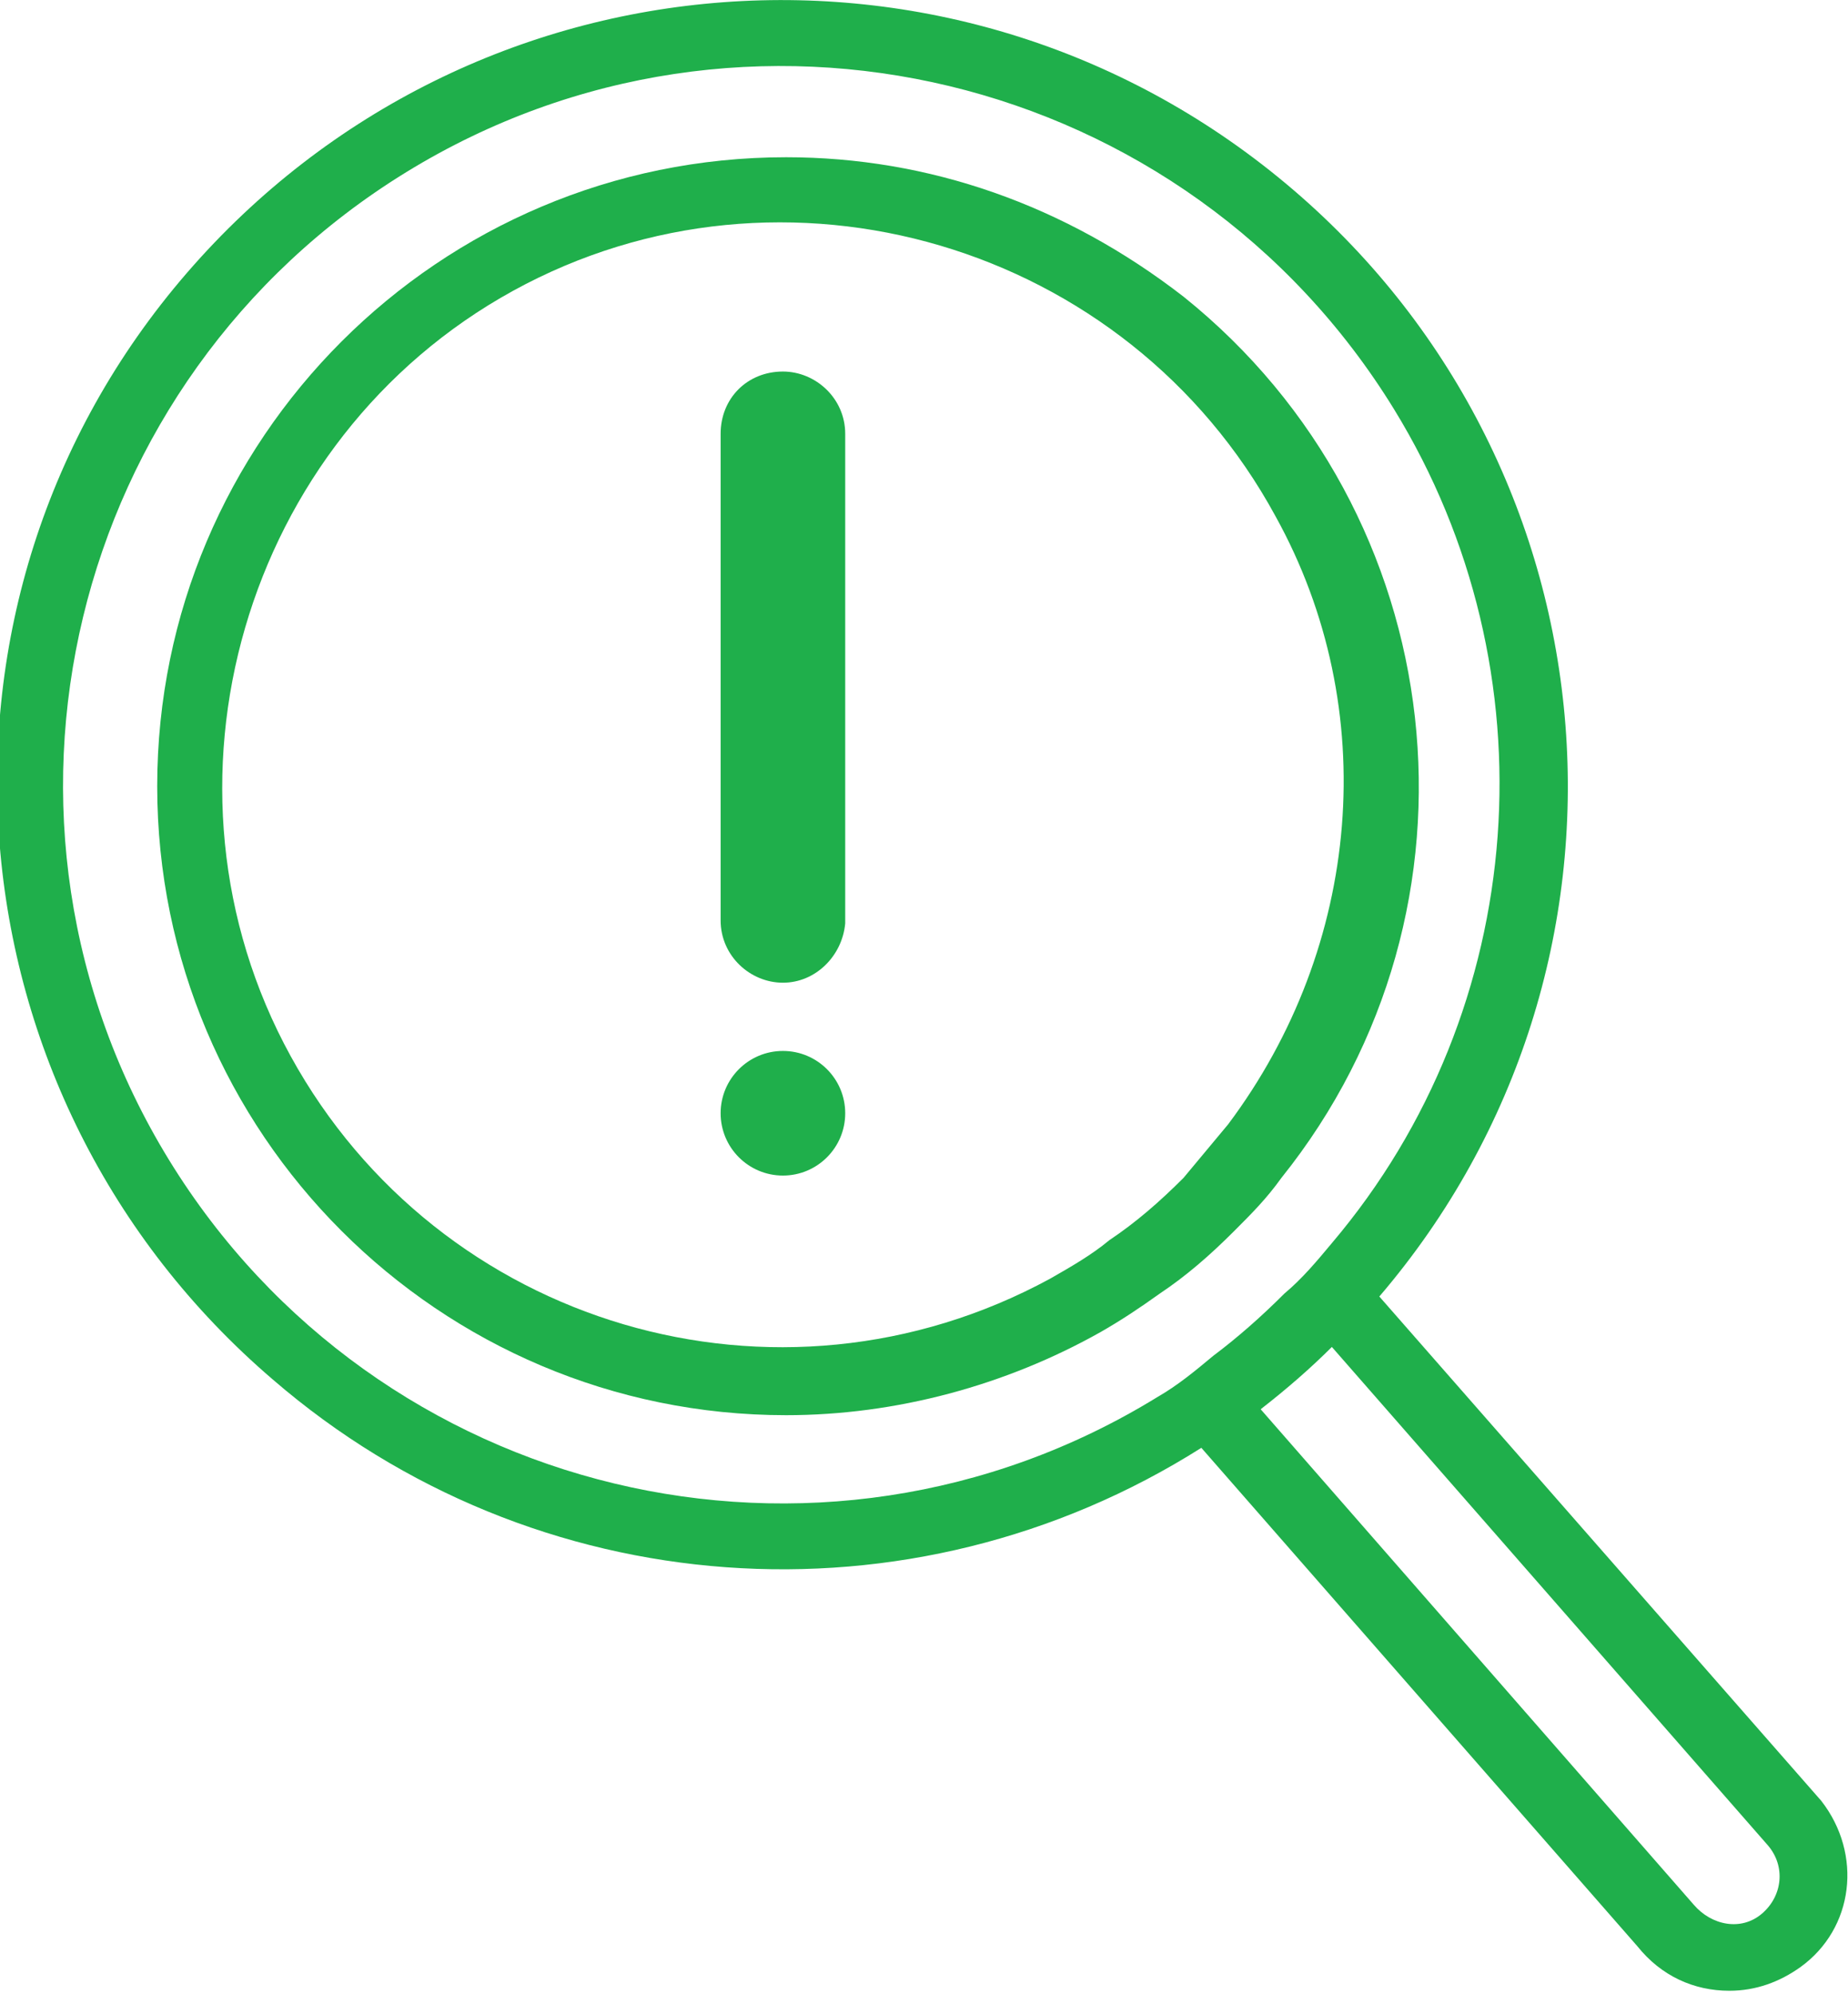
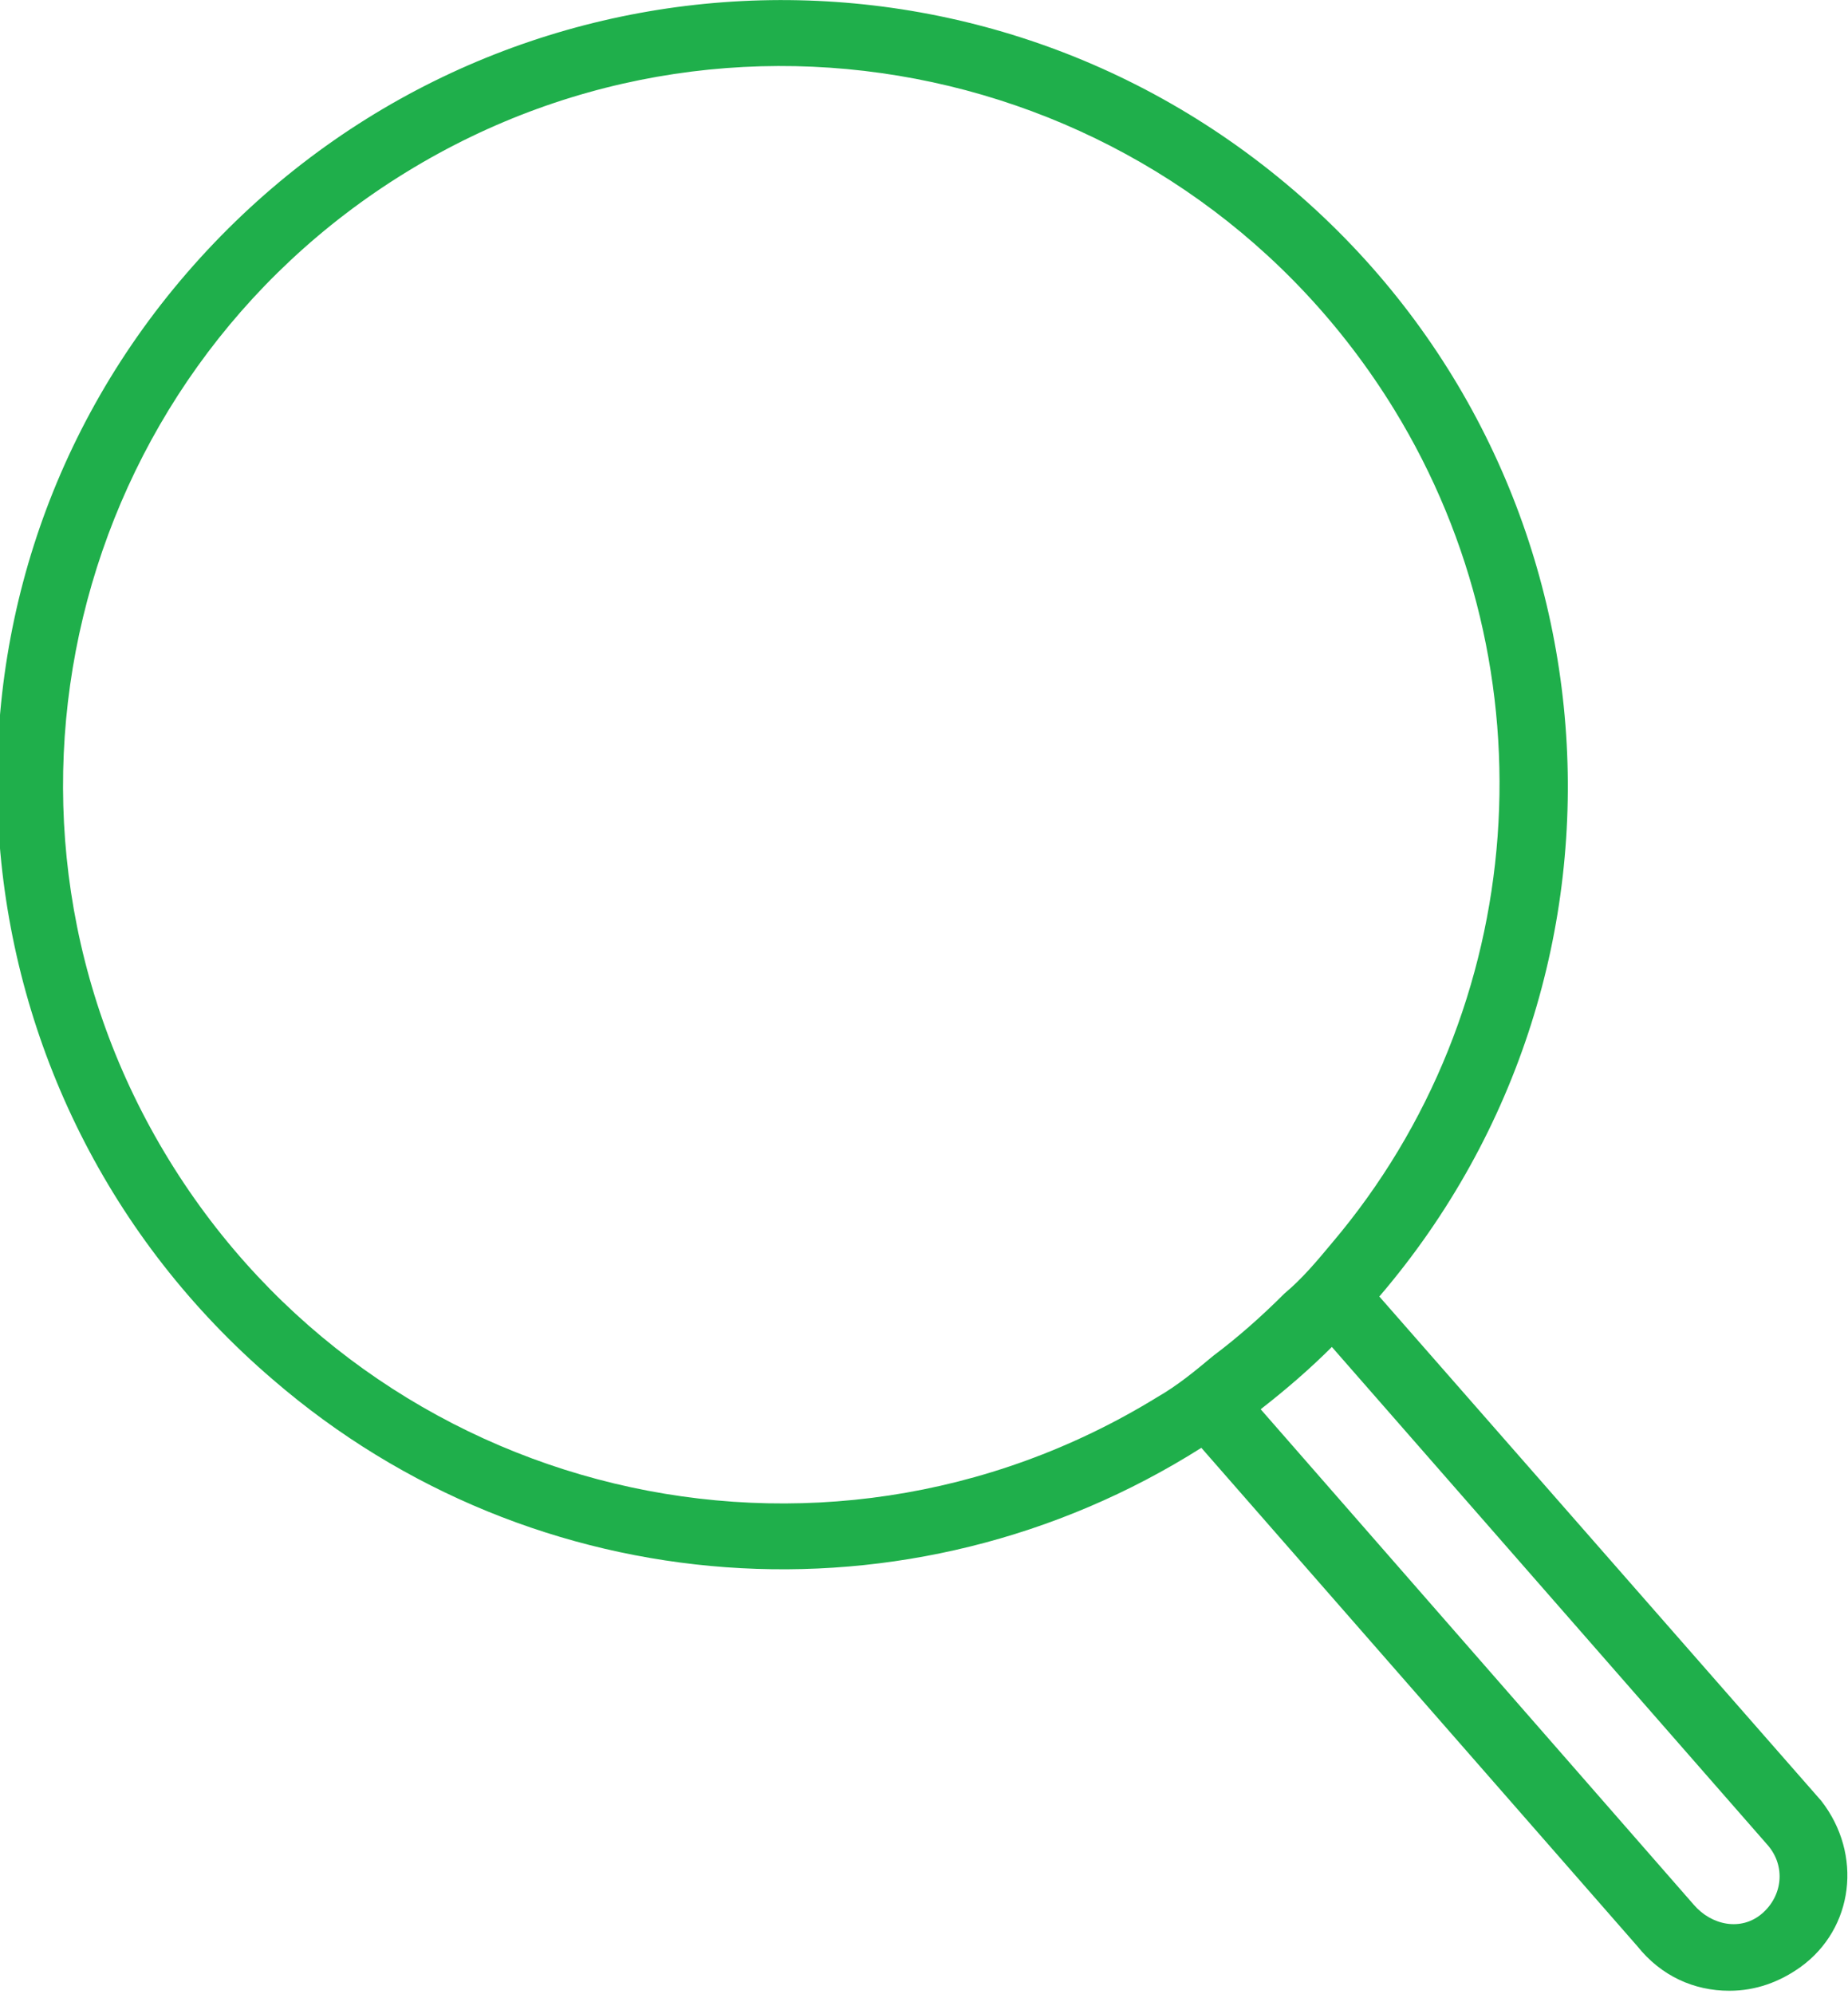
<svg xmlns="http://www.w3.org/2000/svg" version="1.1" id="Groupe_111" x="0px" y="0px" viewBox="0 0 62.3 67.2" style="enable-background:new 0 0 62.3 67.2;" xml:space="preserve">
  <style type="text/css">
	.st0{fill:#1FAF4B;}
</style>
  <g id="Groupe_109">
    <g id="Groupe_108">
      <path id="Tracé_45" class="st0" d="M61.4,60.7L46.5,43.7c9.5-11.1,8.2-27.8-2.9-37.3S15.9-1.9,6.3,9.2S-1.9,37,9.2,46.5    c8.8,7.6,21.5,8.5,31.3,2.3l14.7,16.8c0.8,1,1.9,1.5,3.1,1.5c0.9,0,1.7-0.3,2.4-0.8C62.5,65,62.8,62.5,61.4,60.7    C61.5,60.7,61.5,60.7,61.4,60.7z M39,47.1c-11.4,7-26.3,3.4-33.3-8s-3.4-26.3,8-33.3S40,2.4,47,13.8c5.4,8.8,4.6,20.2-2.1,28.1    c-0.5,0.6-1,1.2-1.6,1.7c-0.8,0.8-1.6,1.5-2.4,2.1C40.3,46.2,39.7,46.7,39,47.1z M59.4,64.5c-0.7,0.6-1.7,0.4-2.3-0.3c0,0,0,0,0,0    L42.5,47.5c0.9-0.7,1.7-1.4,2.4-2.1l14.7,16.8C60.2,62.9,60.1,63.9,59.4,64.5C59.4,64.5,59.4,64.5,59.4,64.5z" />
-       <path id="Tracé_46" class="st0" d="M26.5,5.3c-11.7,0-21.2,9.5-21.2,21.2c0,11.7,9.5,21.2,21.2,21.2c3.7,0,7.4-1,10.6-2.8    c0.7-0.4,1.3-0.8,2-1.3c0.9-0.6,1.7-1.3,2.5-2.1c0.6-0.6,1.1-1.1,1.6-1.8c7.3-9.1,5.8-22.4-3.3-29.7C35.9,6.9,31.3,5.3,26.5,5.3z     M41.4,37.9c-0.5,0.6-1,1.2-1.5,1.8c-0.8,0.8-1.6,1.5-2.5,2.1c-0.6,0.5-1.3,0.9-2,1.3c-9.2,5-20.6,1.6-25.6-7.5S8.2,14.8,17.3,9.8    S38,8.2,43,17.4C46.6,23.9,45.9,31.9,41.4,37.9z" />
    </g>
  </g>
  <g id="Groupe_110" transform="translate(24.294 12.523)">
-     <path id="Tracé_47" class="st0" d="M2.1,20.6L2.1,20.6c-1.1,0-2.1-0.9-2.1-2.1V2.1C0,0.9,0.9,0,2.1,0c0,0,0,0,0,0l0,0   c1.1,0,2.1,0.9,2.1,2.1c0,0,0,0,0,0v16.5C4.1,19.7,3.2,20.6,2.1,20.6C2.1,20.6,2.1,20.6,2.1,20.6z" />
-     <circle id="Ellipse_17" class="st0" cx="2.1" cy="25" r="2.1" />
-   </g>
+     </g>
</svg>